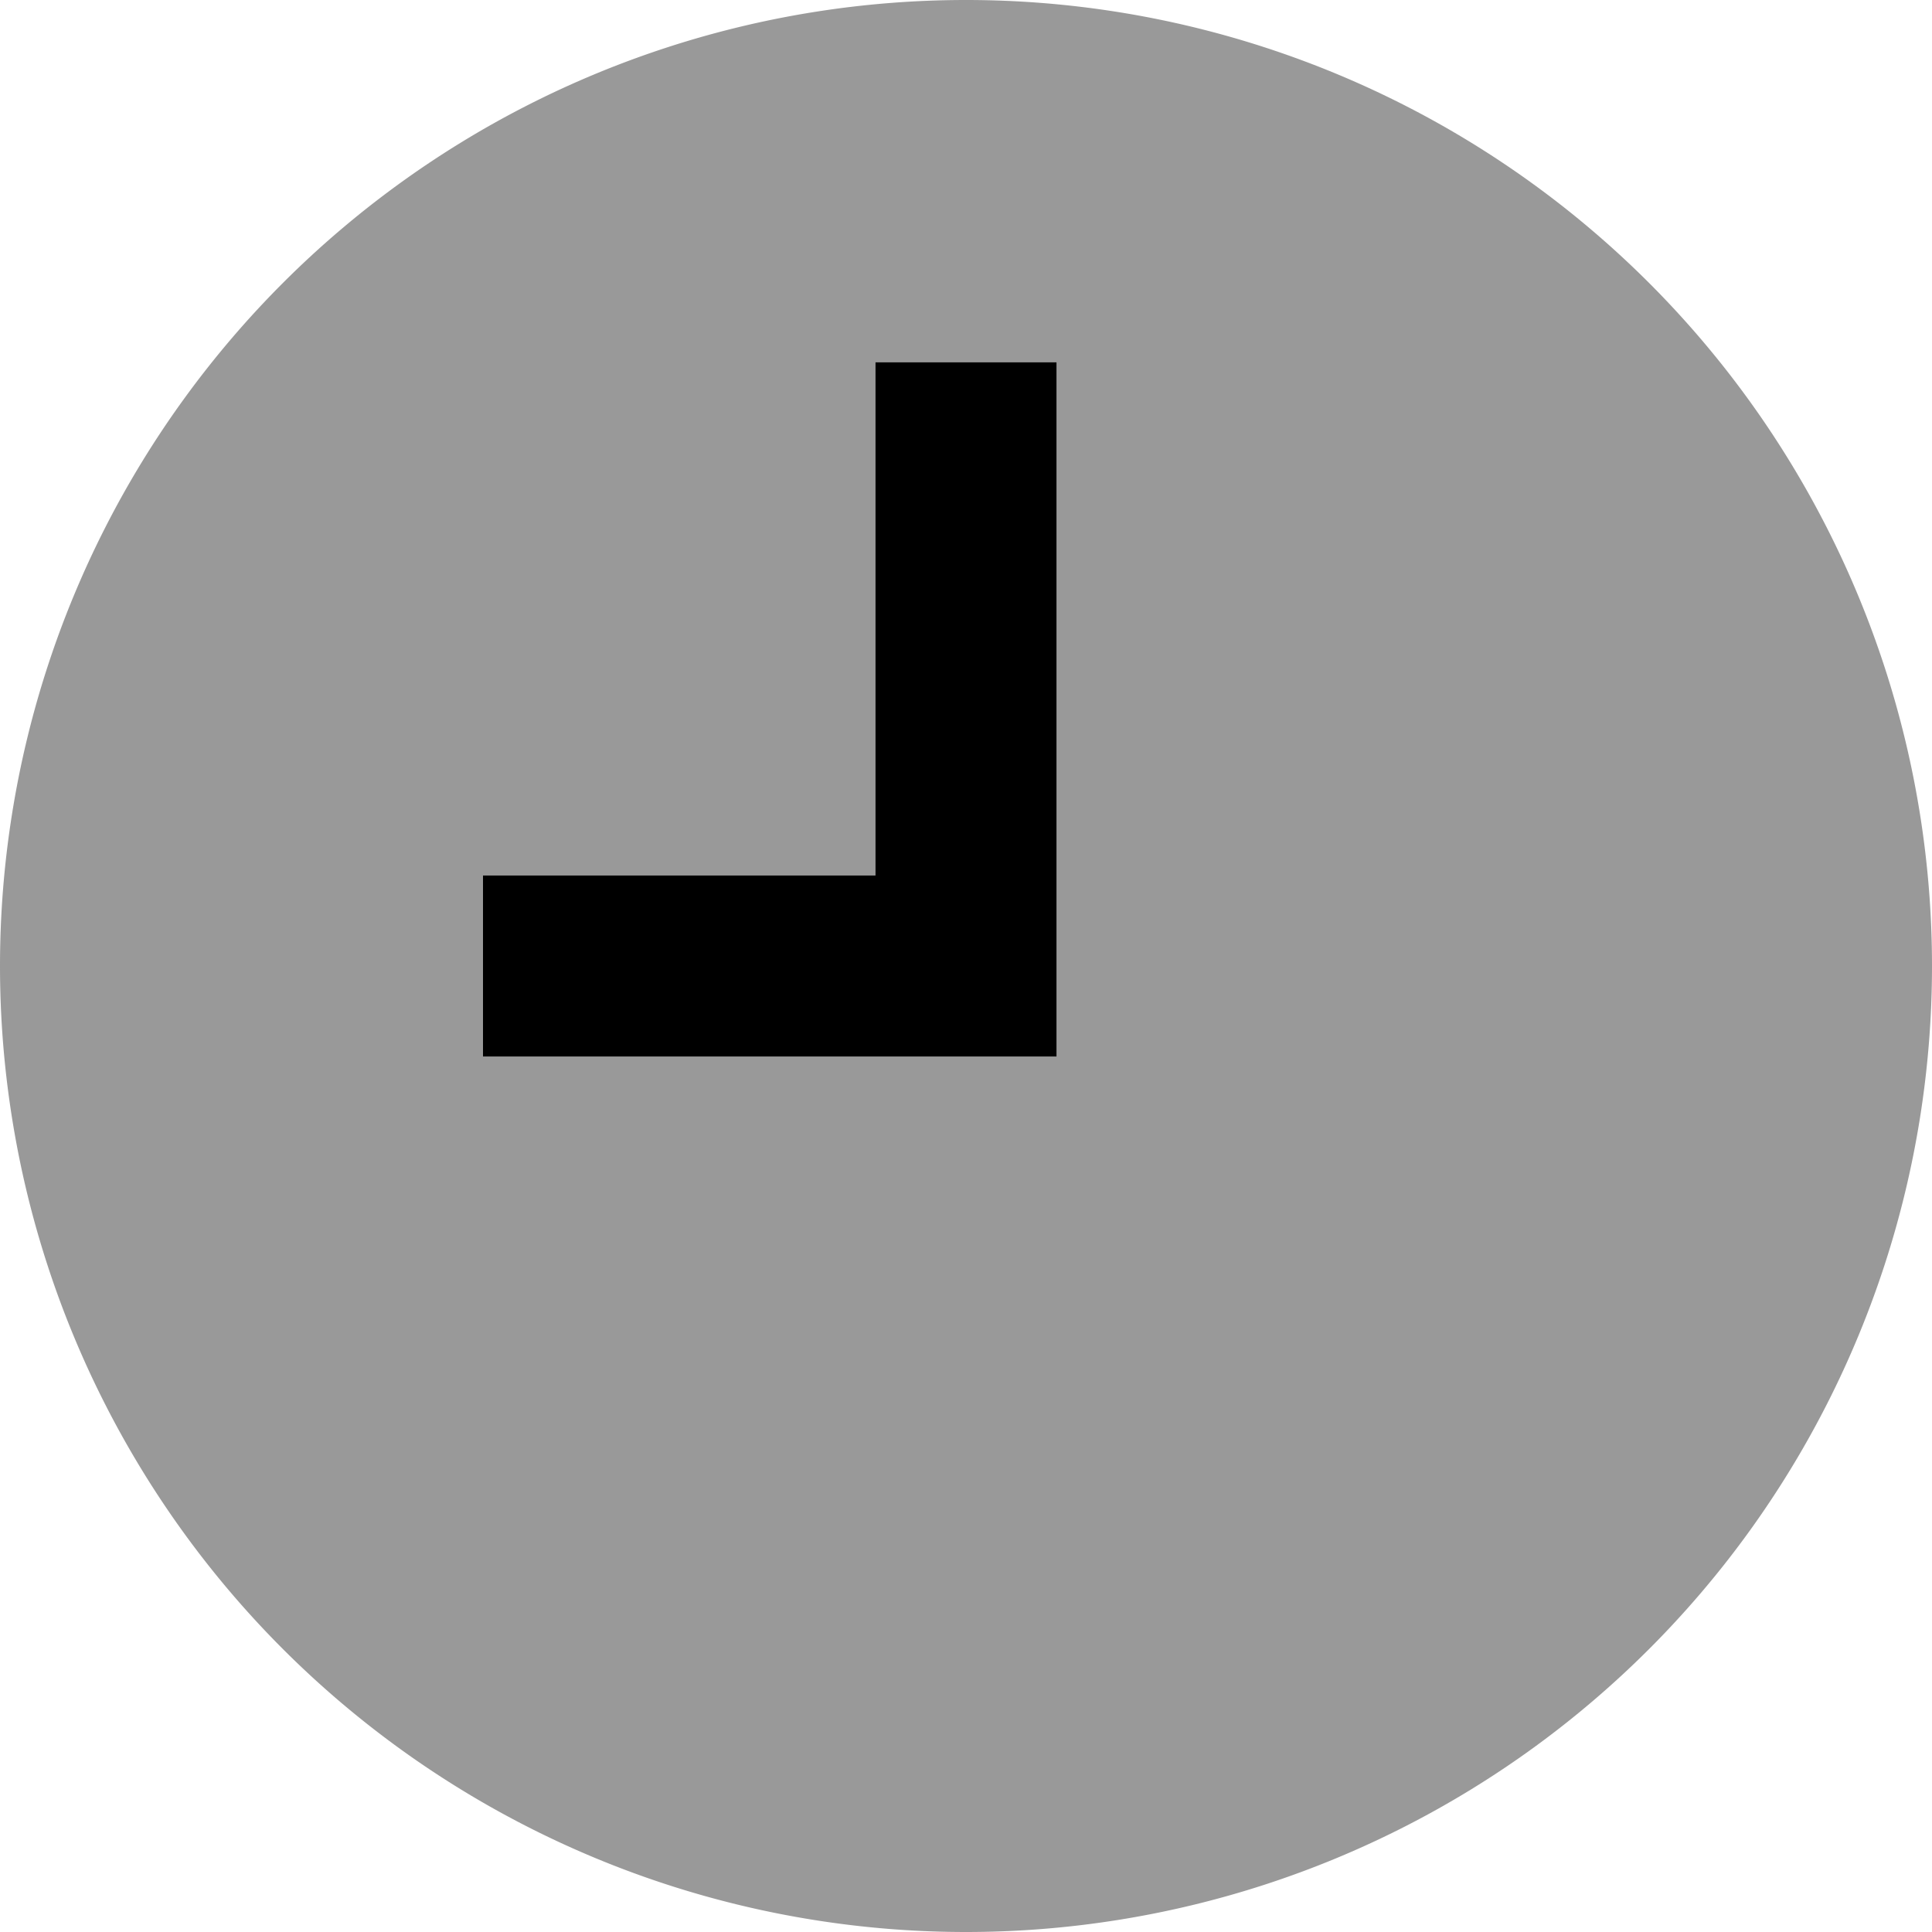
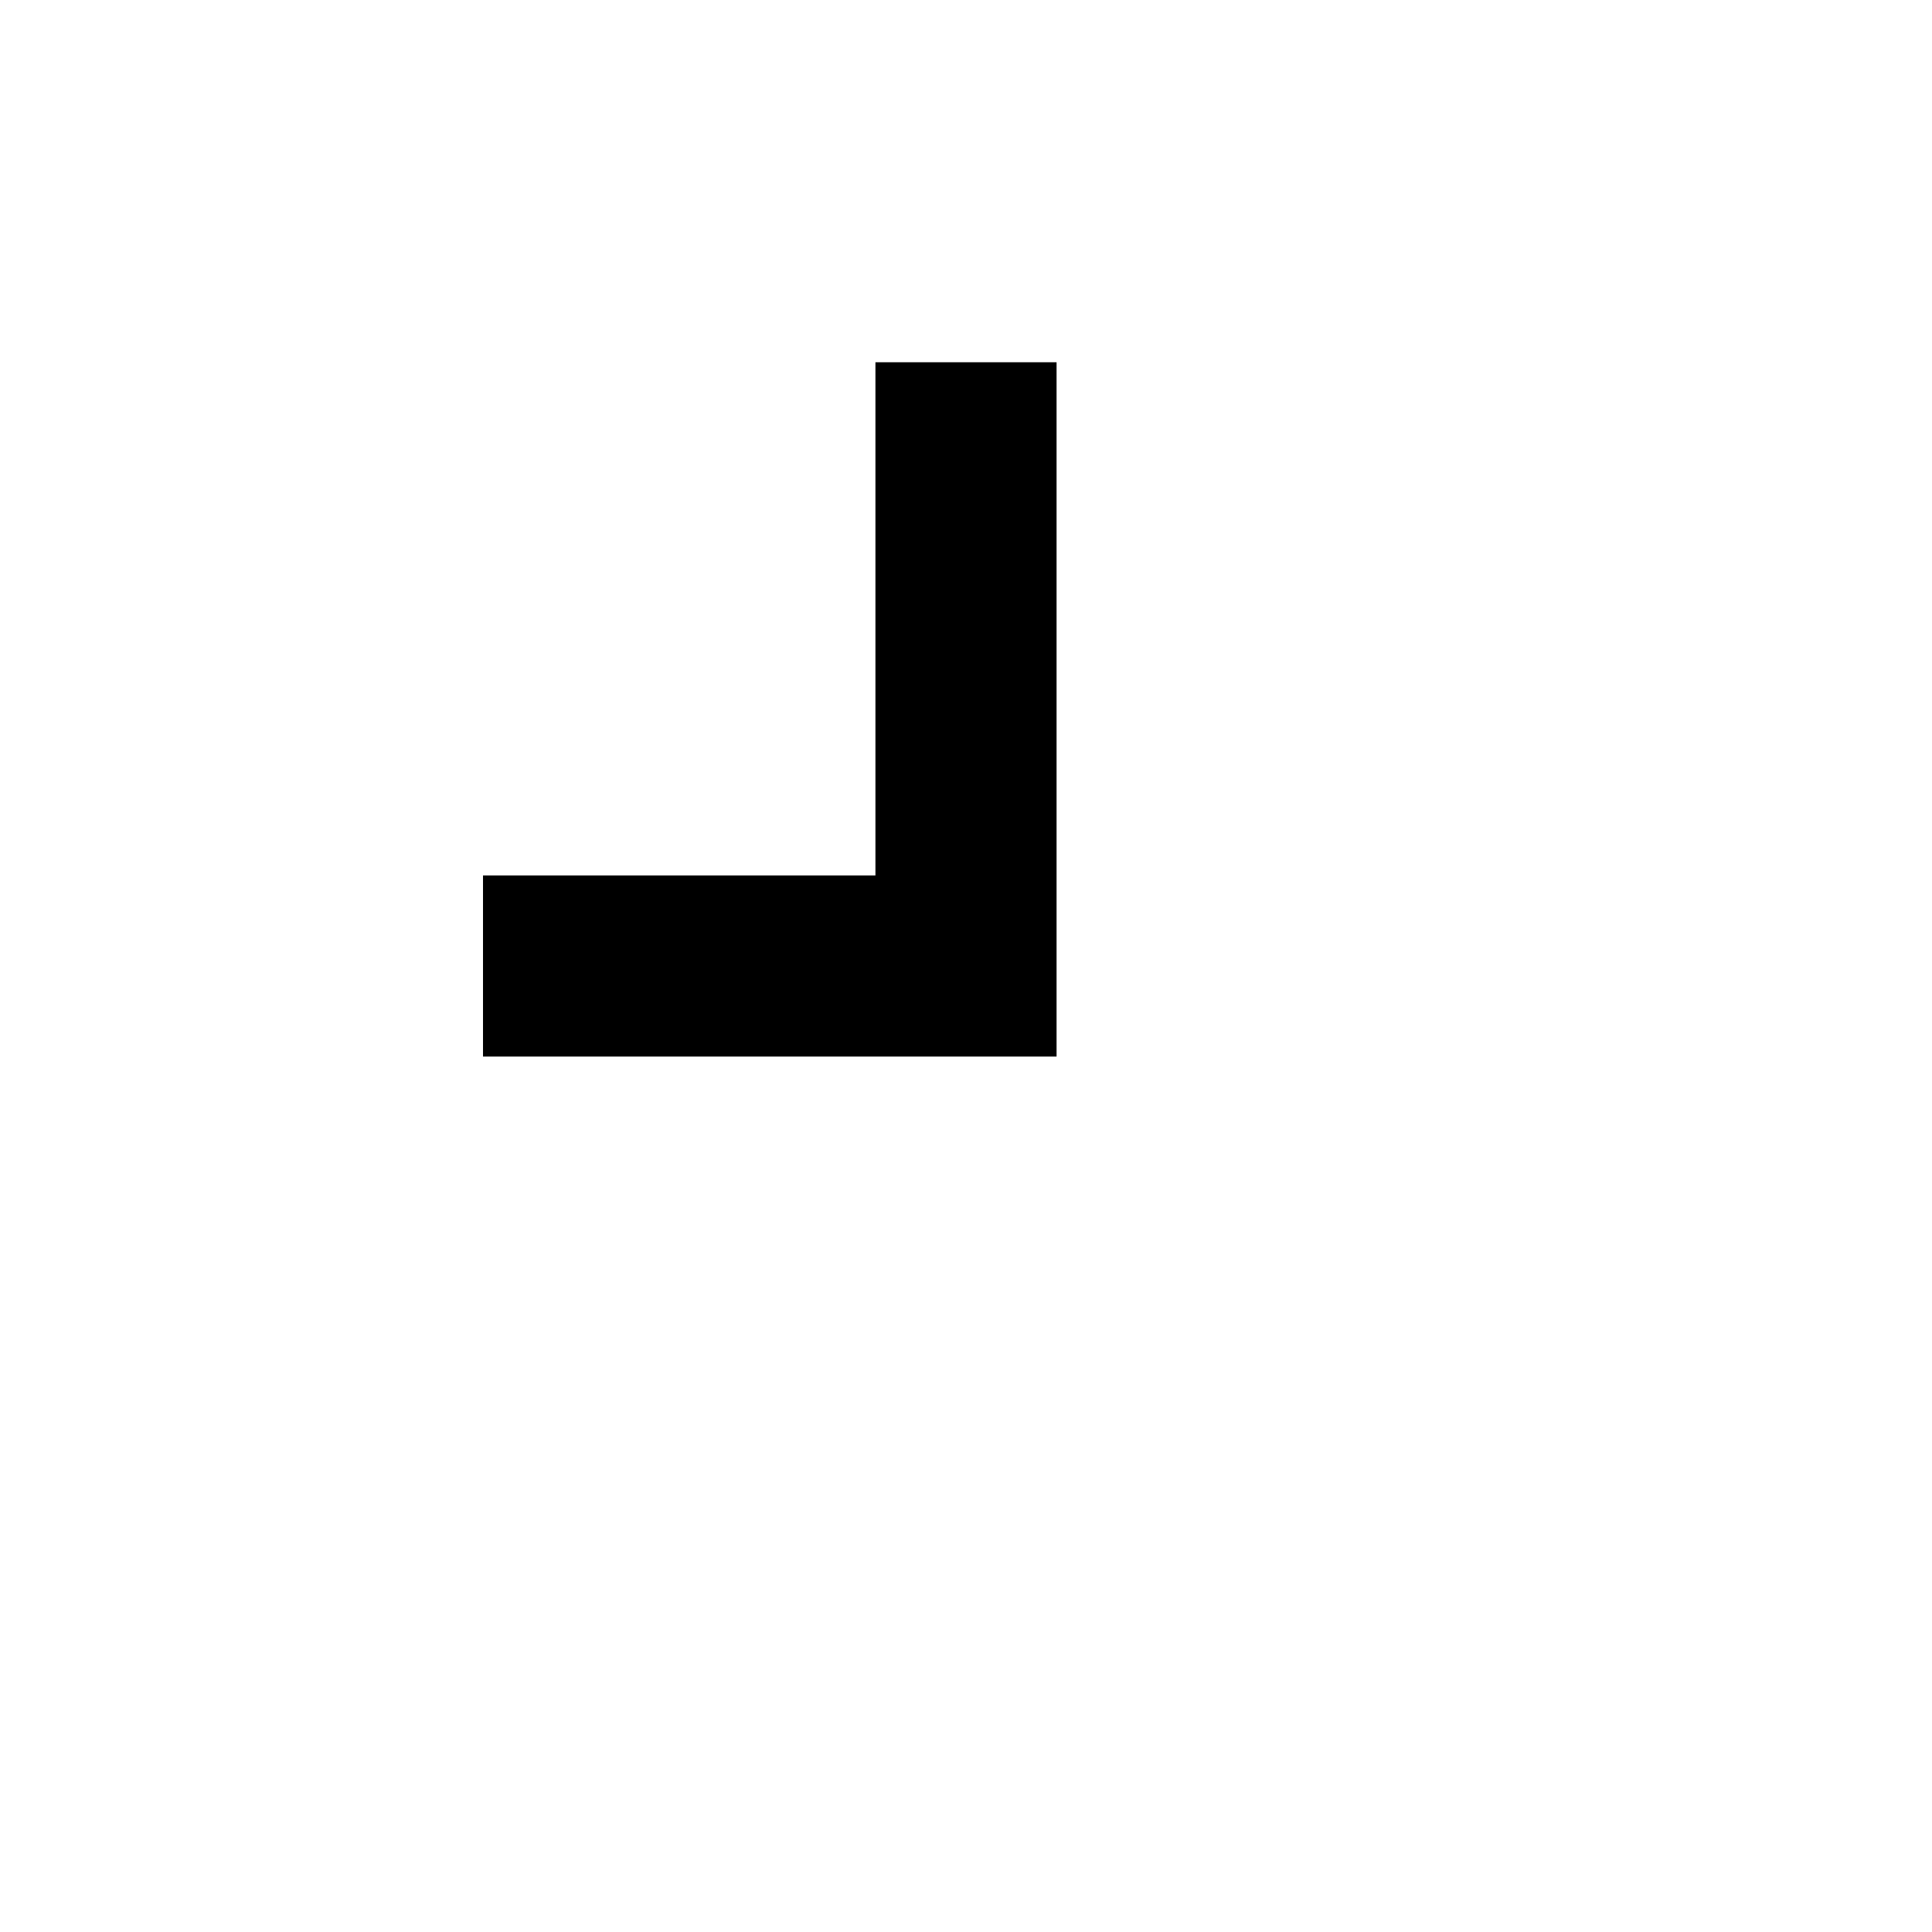
<svg xmlns="http://www.w3.org/2000/svg" viewBox="0 0 512 512">
-   <path class="fa-secondary" style="fill:inherit;opacity:.4;" d="M0 256a256 256 0 1 0 512 0A256 256 0 1 0 0 256zm128-24l24 0 80 0 0-112 0-24 48 0 0 24 0 136 0 24-24 0-104 0-24 0 0-48z" />
  <path class="fa-primary" style="fill:inherit;opacity:1;" d="M280 96l0 24 0 136 0 24-24 0-104 0-24 0 0-48 24 0 80 0 0-112 0-24 48 0z" />
</svg>